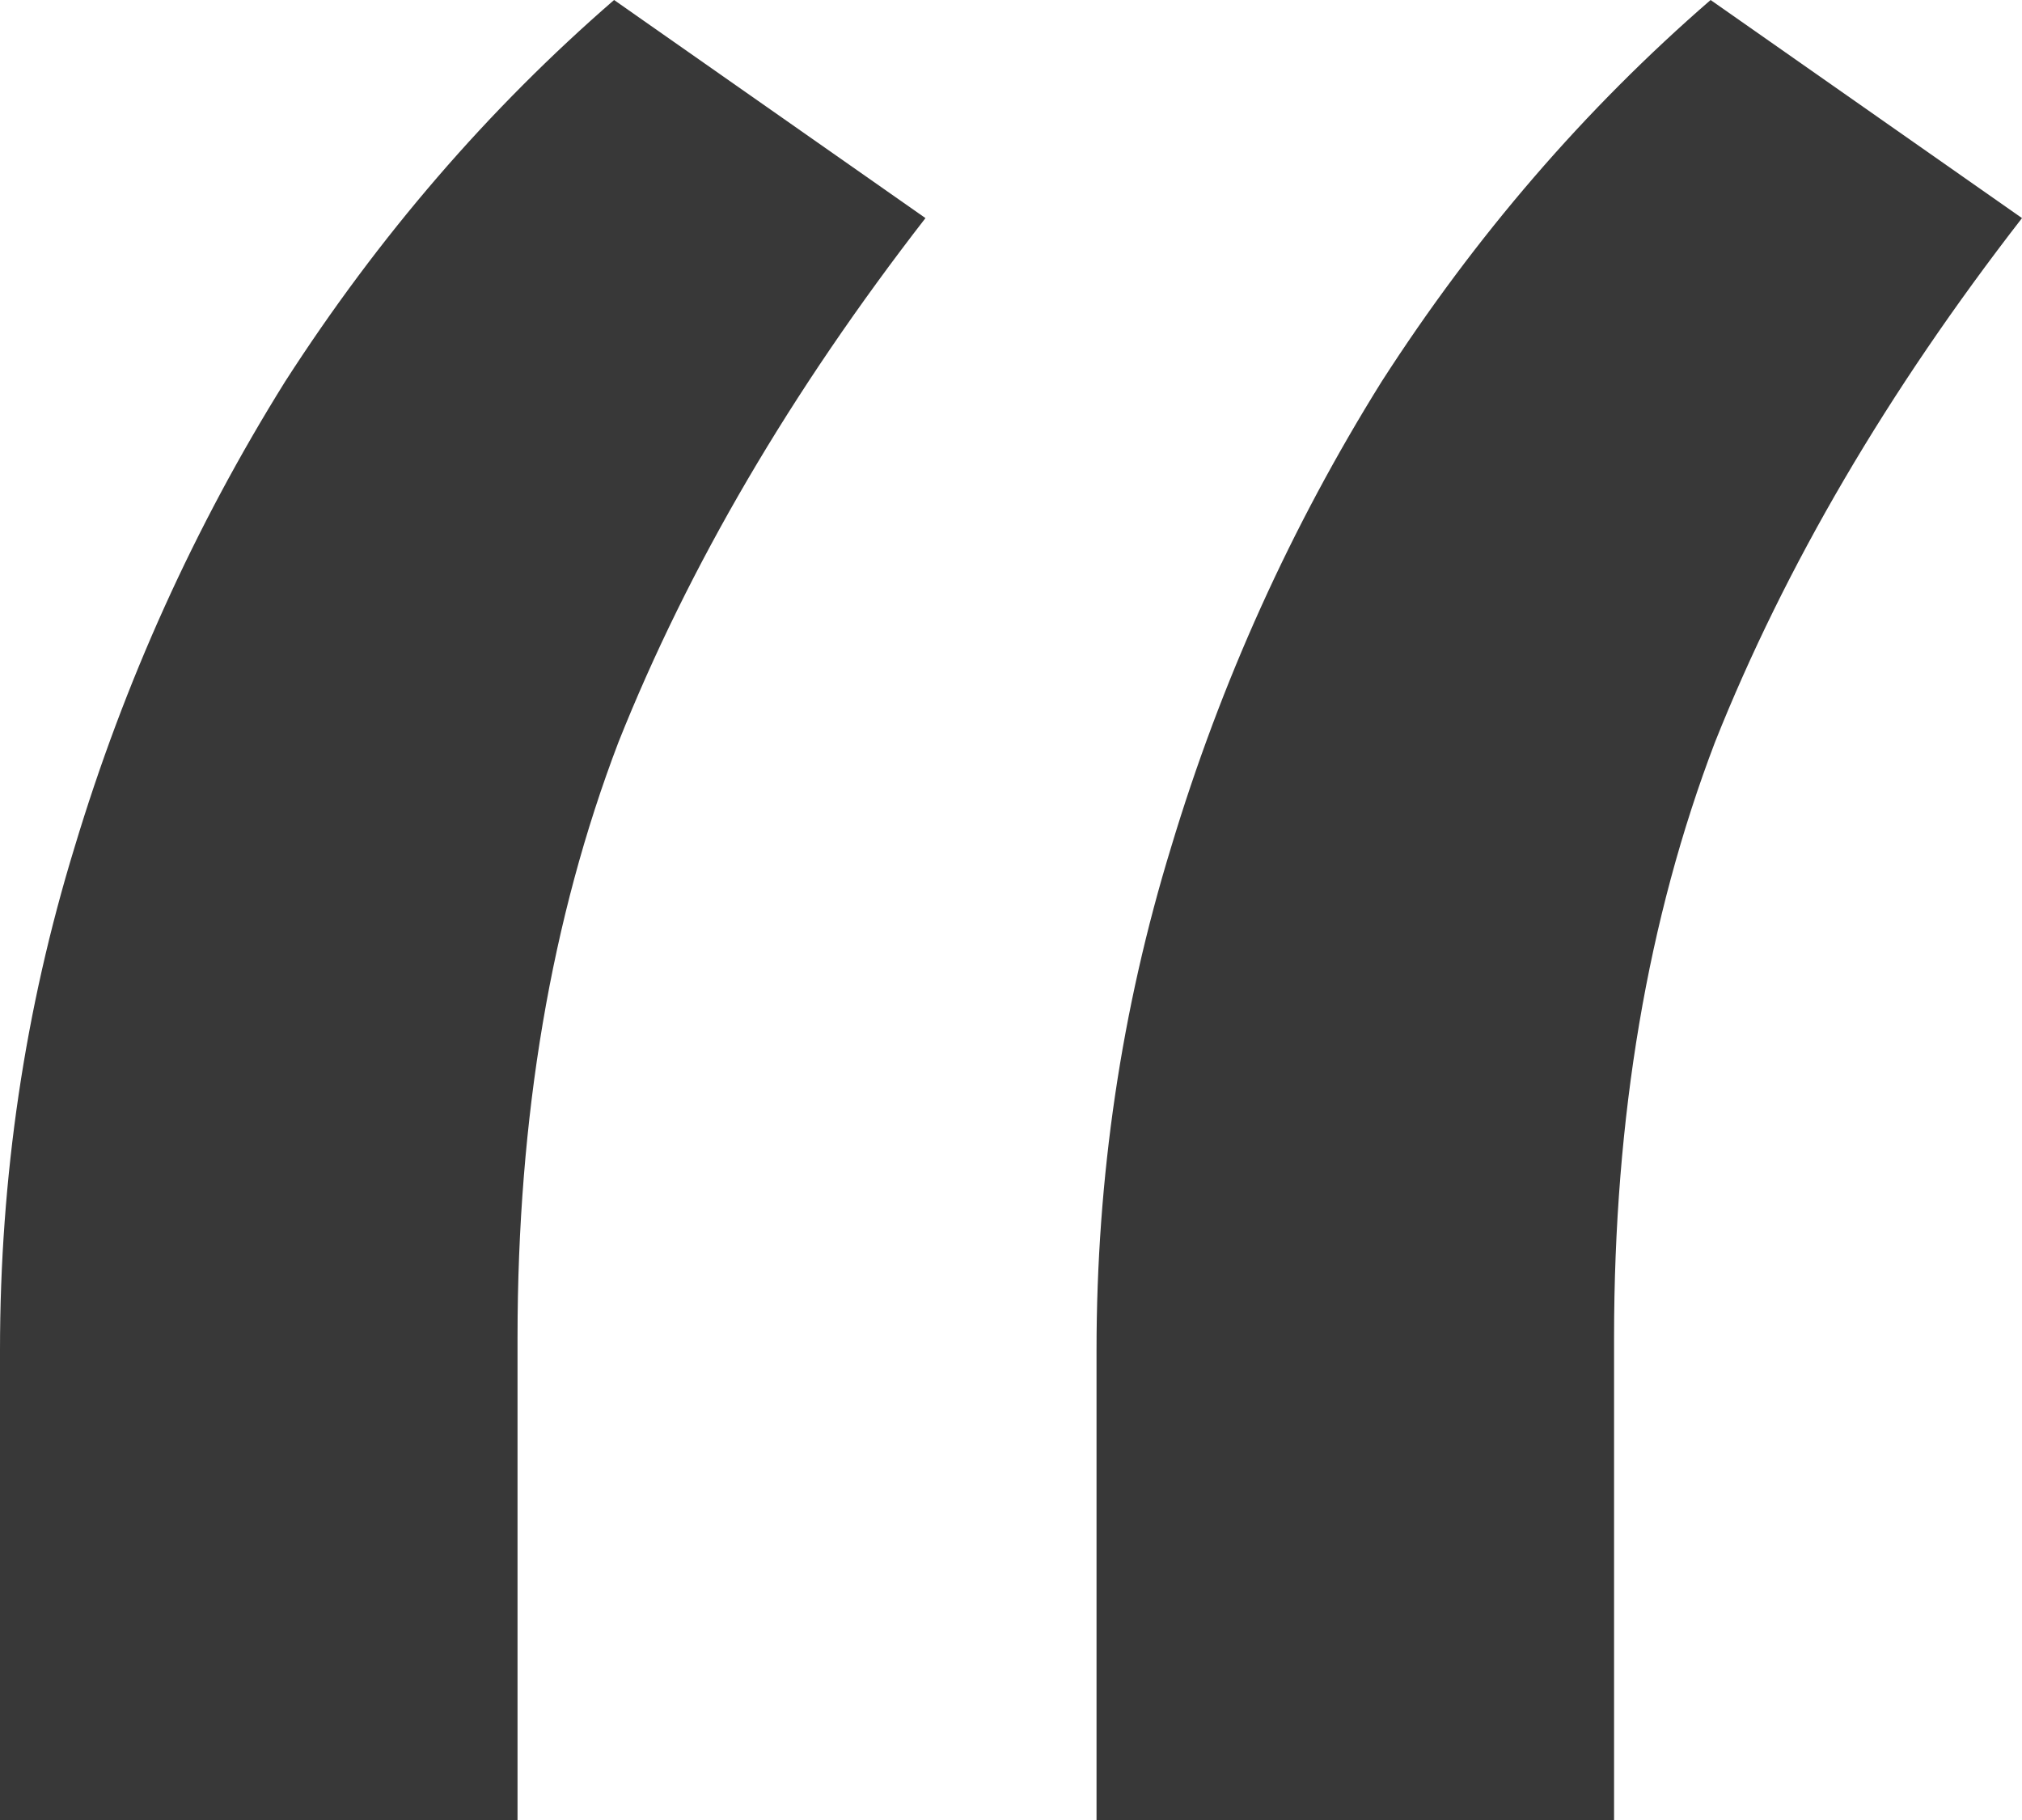
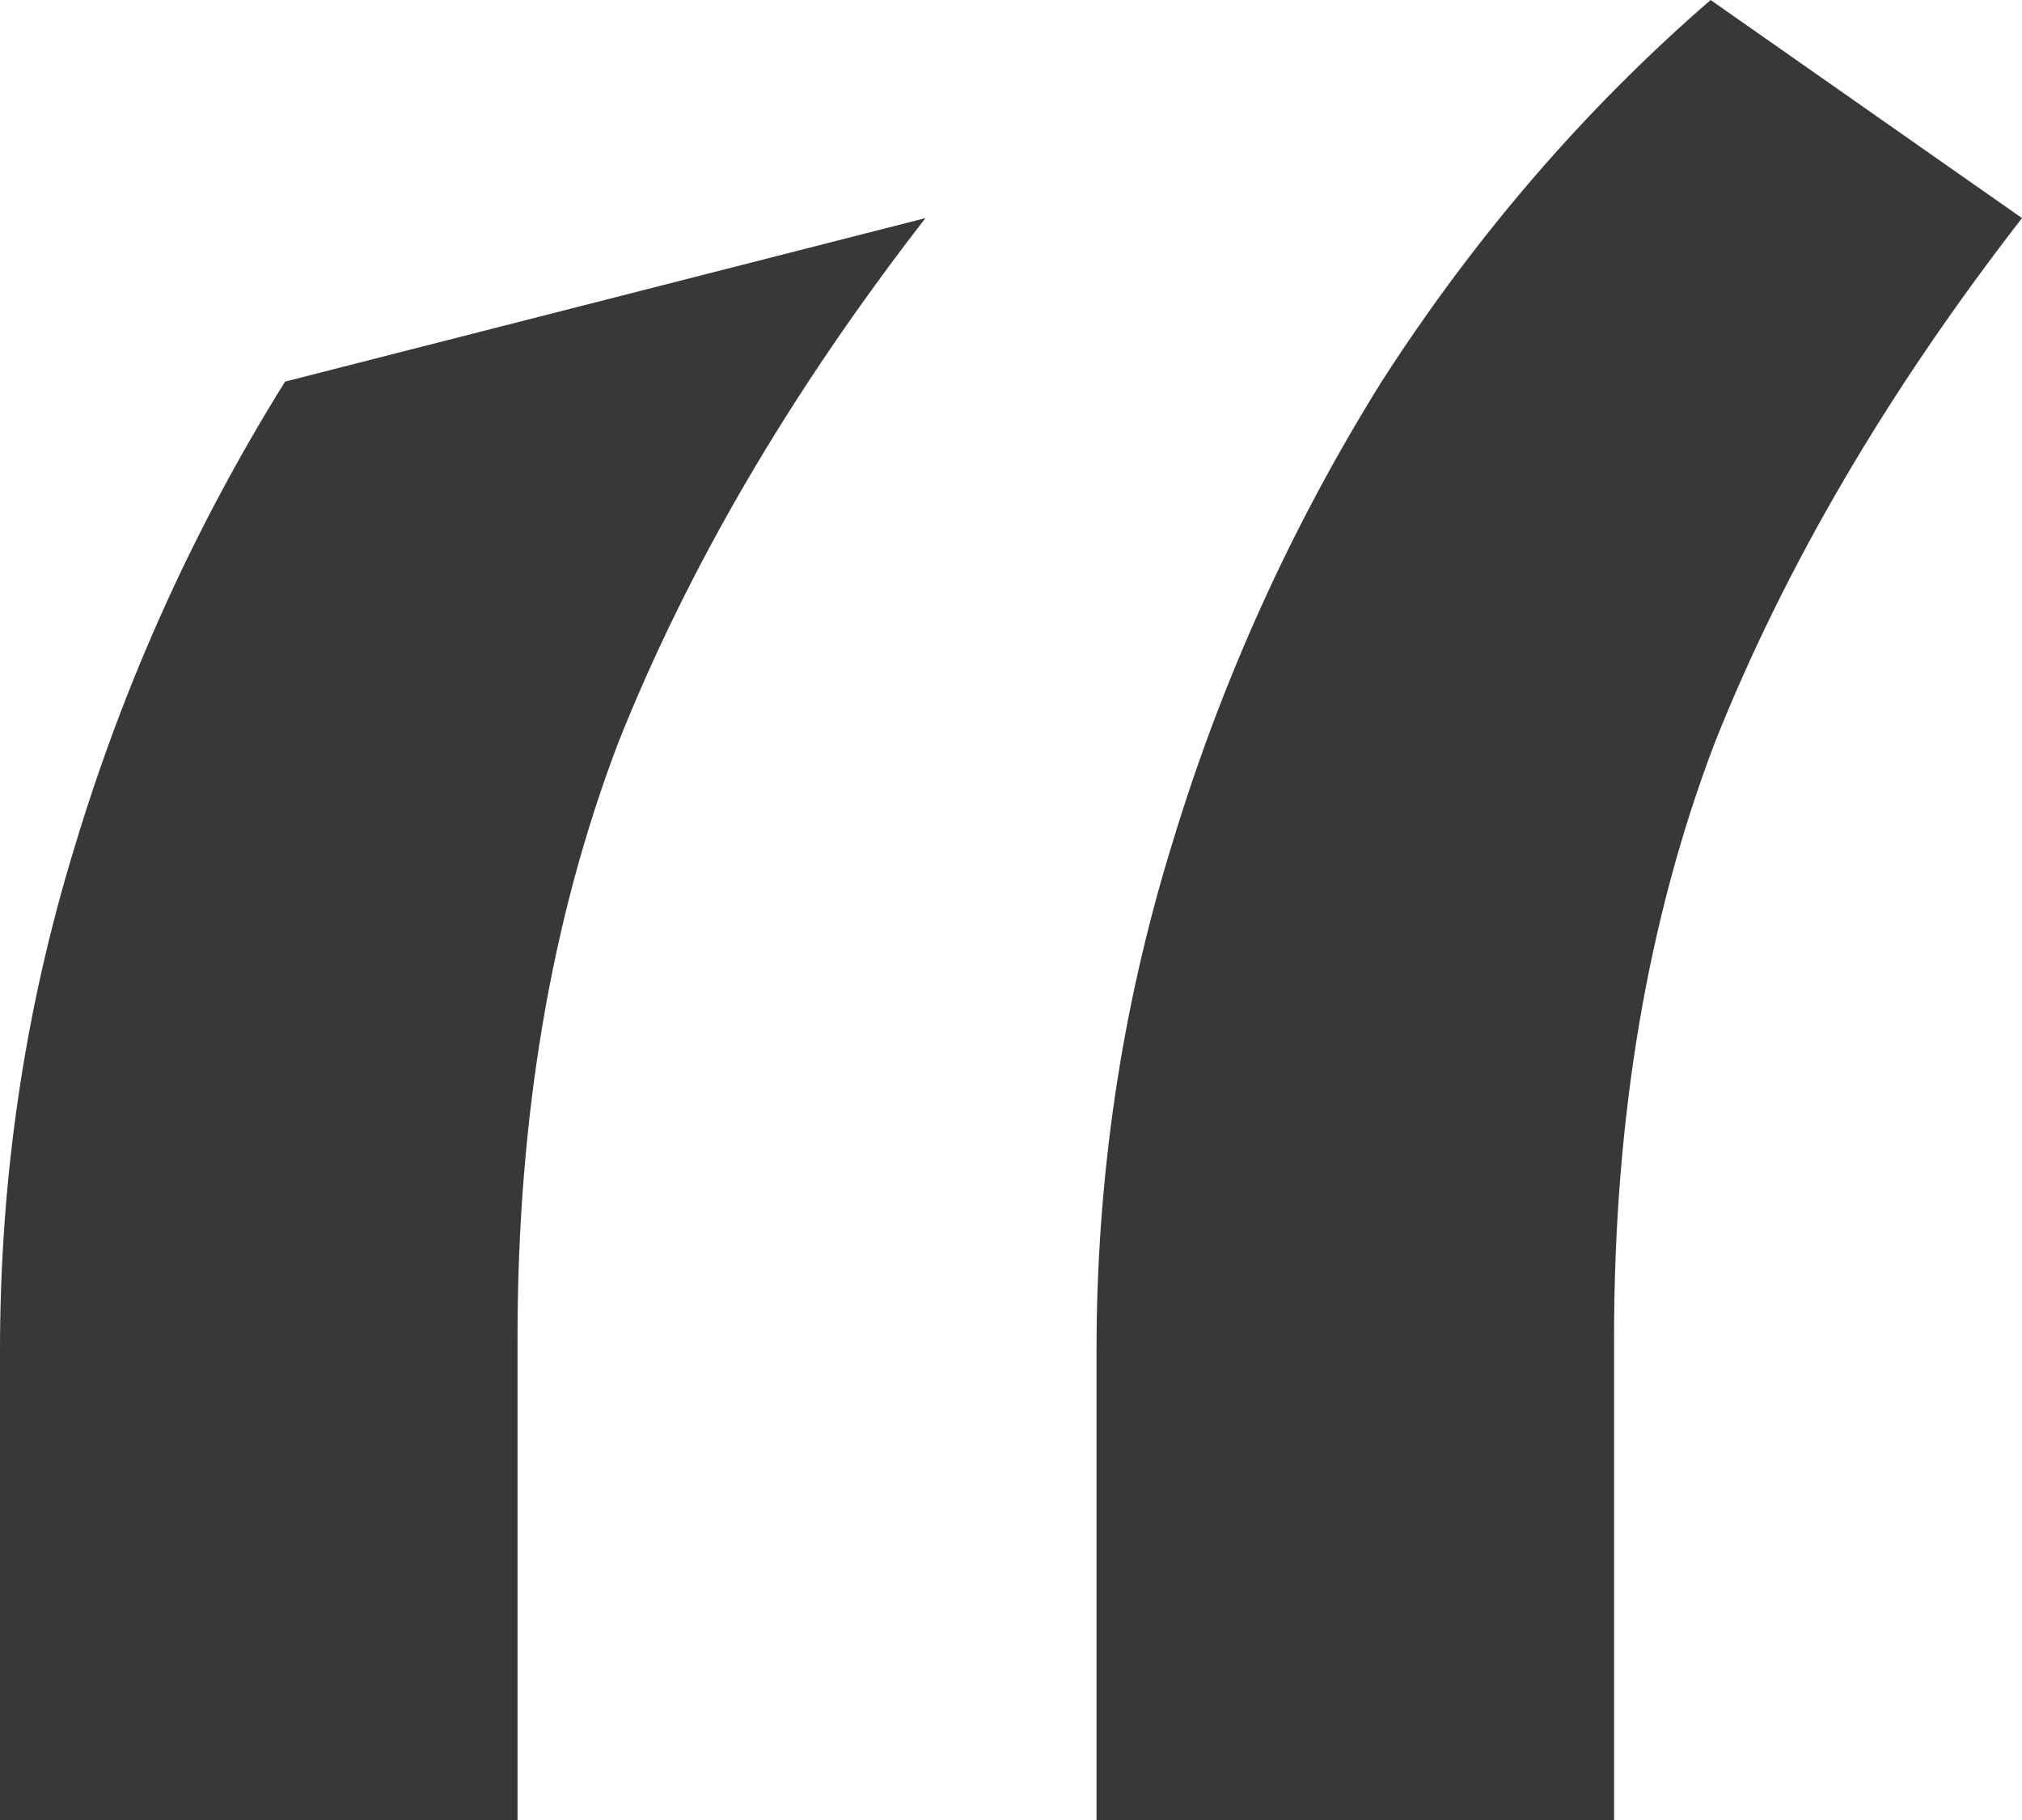
<svg xmlns="http://www.w3.org/2000/svg" width="20" height="18" viewBox="0 0 20 18" fill="none">
-   <path d="M0 18V13.355C0 11.641 0.246 9.982 0.738 8.378C1.229 6.747 1.923 5.212 2.82 3.774C3.745 2.336 4.83 1.078 6.074 0L9.154 2.157C7.824 3.871 6.811 5.599 6.117 7.341C5.452 9.083 5.119 11.046 5.119 13.23V18H0ZM10.846 18V13.355C10.846 11.641 11.092 9.982 11.584 8.378C12.075 6.747 12.769 5.212 13.666 3.774C14.591 2.336 15.676 1.078 16.92 0L20 2.157C18.67 3.871 17.657 5.599 16.963 7.341C16.298 9.083 15.965 11.046 15.965 13.23V18H10.846Z" fill="#383838" />
+   <path d="M0 18V13.355C0 11.641 0.246 9.982 0.738 8.378C1.229 6.747 1.923 5.212 2.82 3.774L9.154 2.157C7.824 3.871 6.811 5.599 6.117 7.341C5.452 9.083 5.119 11.046 5.119 13.23V18H0ZM10.846 18V13.355C10.846 11.641 11.092 9.982 11.584 8.378C12.075 6.747 12.769 5.212 13.666 3.774C14.591 2.336 15.676 1.078 16.92 0L20 2.157C18.67 3.871 17.657 5.599 16.963 7.341C16.298 9.083 15.965 11.046 15.965 13.23V18H10.846Z" fill="#383838" />
</svg>